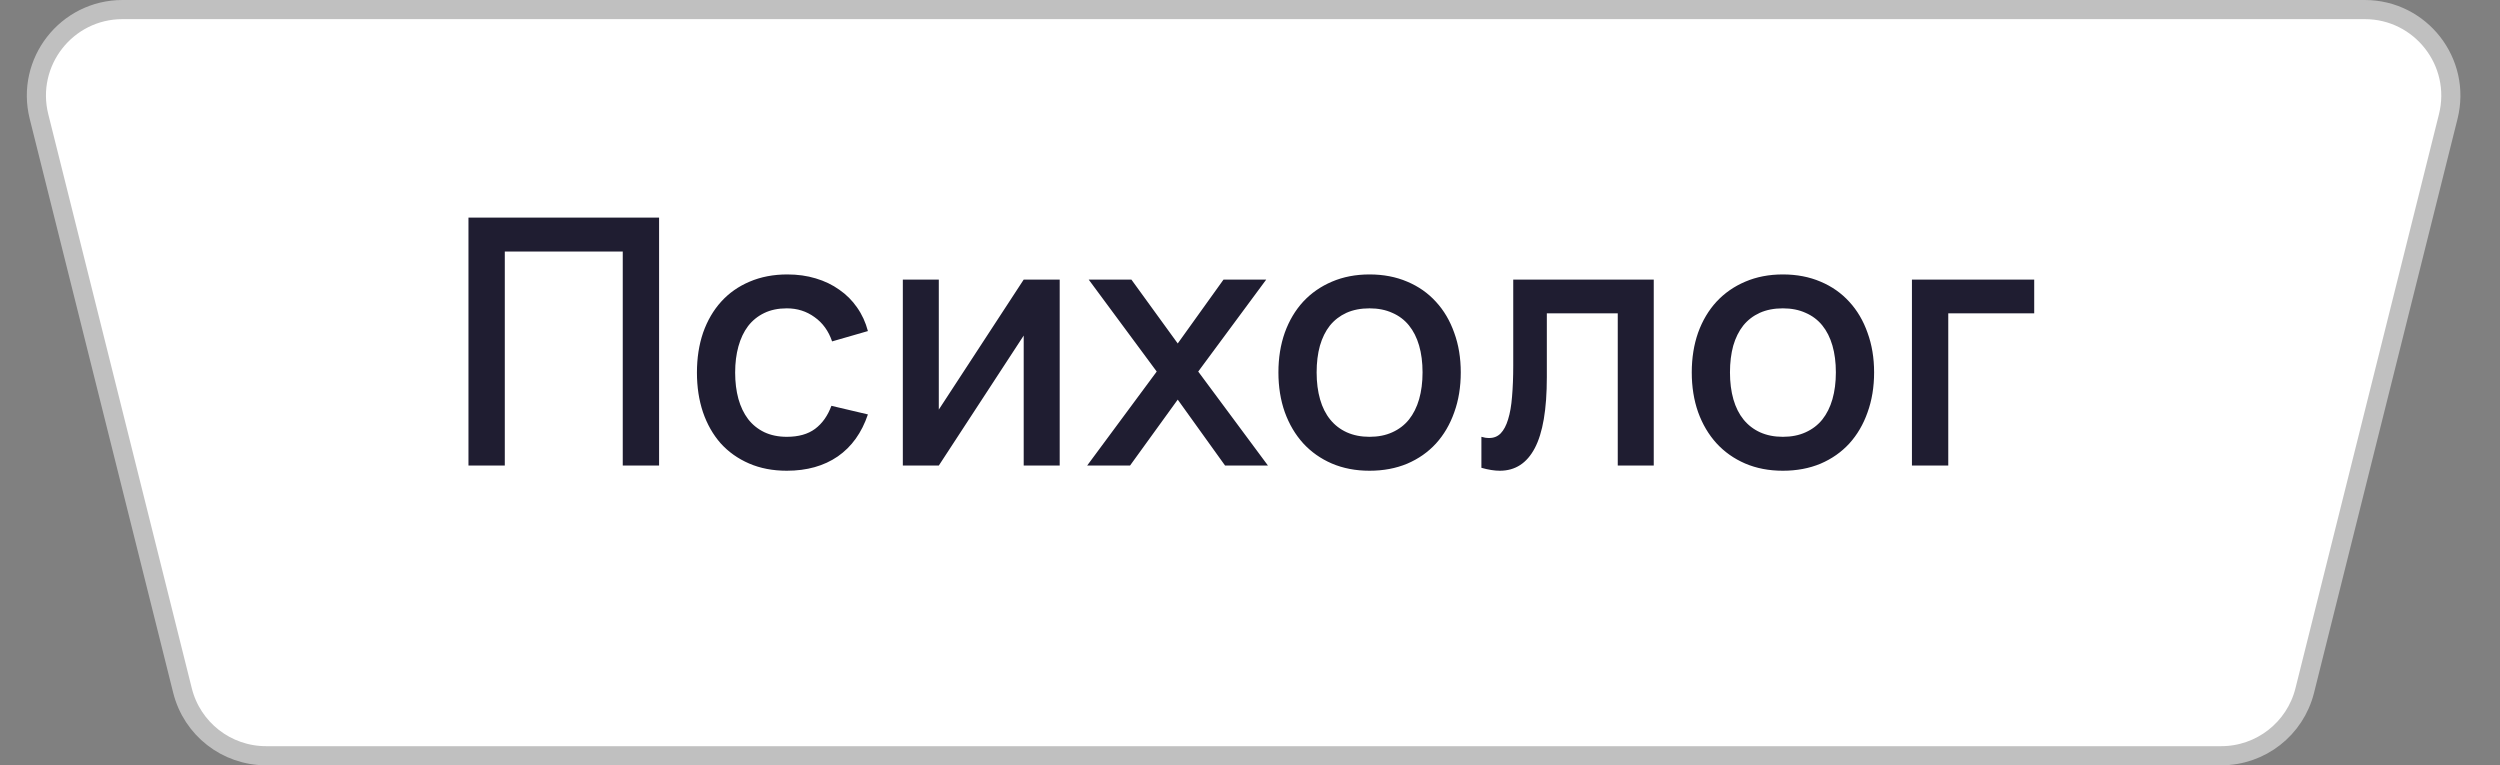
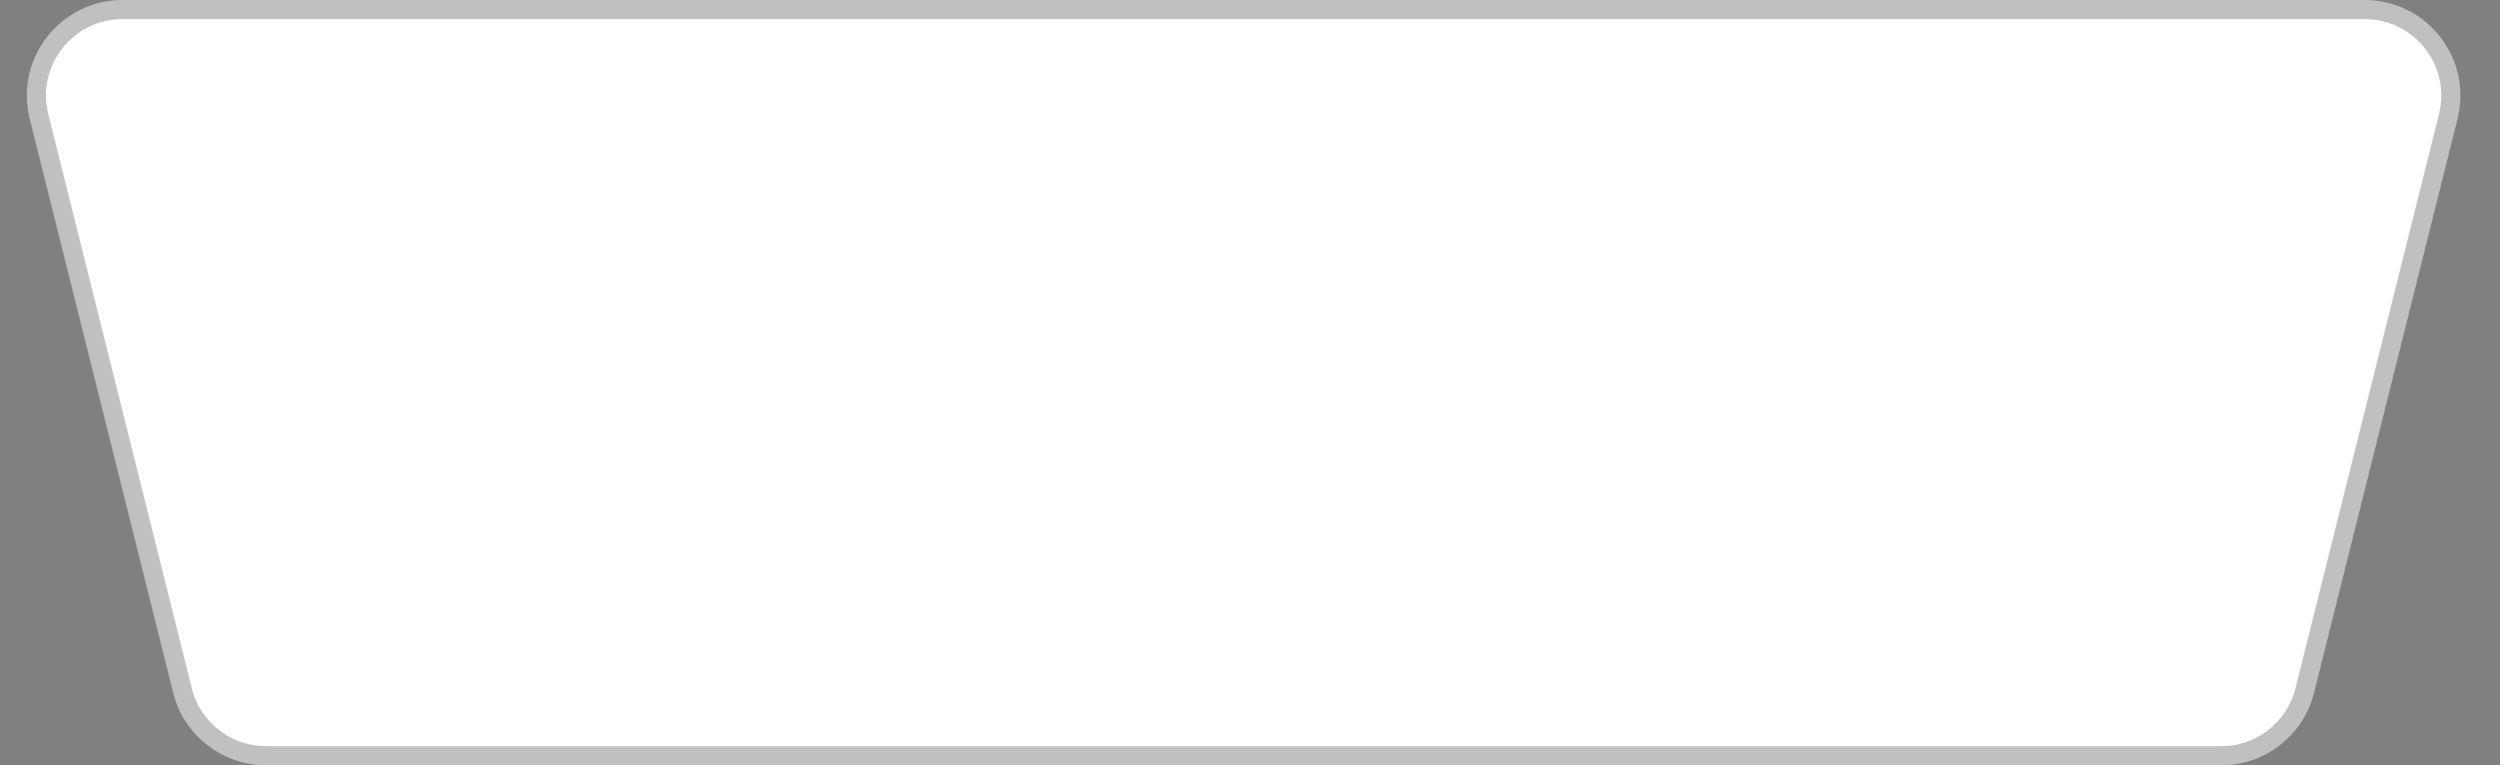
<svg xmlns="http://www.w3.org/2000/svg" width="98" height="30" viewBox="0 0 98 30" fill="none">
  <rect x="0" y="0" width="98" height="30" fill="#808080" stroke="none" />
  <path d="M4.803 0.375H92.697C94.893 0.375 96.504 2.438 95.971 4.569L90.346 27.069C89.971 28.571 88.621 29.625 87.072 29.625H10.428C8.879 29.625 7.529 28.571 7.154 27.069L1.529 4.569C0.996 2.438 2.607 0.375 4.803 0.375Z" fill="white" stroke="#C0C0C0" stroke-width="0.75" />
-   <path d="M18.364 18.25V8.53H25.836V18.25H24.412V9.86H19.788V18.25H18.364ZM30.843 18.453C30.294 18.453 29.801 18.358 29.365 18.169C28.928 17.98 28.557 17.717 28.251 17.379C27.95 17.037 27.718 16.63 27.556 16.157C27.398 15.685 27.32 15.168 27.32 14.605C27.32 14.034 27.401 13.511 27.562 13.039C27.729 12.566 27.965 12.162 28.271 11.824C28.577 11.486 28.948 11.226 29.385 11.041C29.826 10.852 30.319 10.758 30.863 10.758C31.264 10.758 31.635 10.809 31.977 10.913C32.324 11.016 32.632 11.165 32.902 11.358C33.176 11.547 33.408 11.779 33.597 12.053C33.791 12.328 33.932 12.636 34.022 12.978L32.618 13.383C32.479 12.974 32.249 12.656 31.93 12.431C31.615 12.202 31.253 12.087 30.843 12.087C30.506 12.087 30.211 12.148 29.959 12.27C29.707 12.391 29.495 12.562 29.324 12.783C29.158 13.003 29.032 13.268 28.946 13.579C28.861 13.885 28.818 14.227 28.818 14.605C28.818 14.983 28.861 15.327 28.946 15.638C29.032 15.944 29.158 16.207 29.324 16.427C29.495 16.648 29.707 16.819 29.959 16.941C30.215 17.062 30.51 17.123 30.843 17.123C31.302 17.123 31.671 17.019 31.95 16.812C32.233 16.601 32.447 16.299 32.591 15.908L34.022 16.245C33.779 16.965 33.386 17.514 32.841 17.892C32.297 18.266 31.631 18.453 30.843 18.453ZM41.54 10.96V18.25H40.129V13.154L36.801 18.25H35.391V10.96H36.801V16.056L40.129 10.96H41.54ZM42.616 18.25L45.343 14.565L42.677 10.96H44.351L46.167 13.464L47.962 10.96H49.636L46.97 14.565L49.704 18.25H48.023L46.167 15.665L44.297 18.25H42.616ZM53.685 18.453C53.14 18.453 52.648 18.358 52.206 18.169C51.77 17.98 51.397 17.717 51.086 17.379C50.776 17.037 50.535 16.63 50.364 16.157C50.197 15.685 50.114 15.165 50.114 14.598C50.114 14.031 50.197 13.511 50.364 13.039C50.535 12.566 50.776 12.162 51.086 11.824C51.401 11.486 51.777 11.226 52.213 11.041C52.654 10.852 53.145 10.758 53.685 10.758C54.229 10.758 54.722 10.852 55.163 11.041C55.604 11.226 55.98 11.489 56.29 11.831C56.601 12.168 56.839 12.573 57.006 13.046C57.177 13.514 57.262 14.031 57.262 14.598C57.262 15.17 57.177 15.692 57.006 16.164C56.839 16.637 56.601 17.044 56.29 17.386C55.98 17.724 55.604 17.987 55.163 18.176C54.722 18.36 54.229 18.453 53.685 18.453ZM53.685 17.123C54.022 17.123 54.319 17.064 54.576 16.947C54.837 16.83 55.055 16.664 55.23 16.448C55.406 16.227 55.539 15.962 55.629 15.651C55.719 15.336 55.764 14.985 55.764 14.598C55.764 14.207 55.719 13.856 55.629 13.545C55.539 13.235 55.406 12.972 55.23 12.755C55.055 12.54 54.837 12.375 54.576 12.263C54.319 12.146 54.022 12.087 53.685 12.087C53.343 12.087 53.041 12.146 52.78 12.263C52.524 12.38 52.308 12.546 52.132 12.762C51.961 12.978 51.831 13.242 51.741 13.552C51.655 13.863 51.612 14.211 51.612 14.598C51.612 14.99 51.657 15.343 51.748 15.658C51.837 15.969 51.97 16.232 52.146 16.448C52.321 16.664 52.537 16.83 52.794 16.947C53.055 17.064 53.352 17.123 53.685 17.123ZM58.071 17.123C58.169 17.154 58.271 17.17 58.374 17.17C58.559 17.17 58.709 17.109 58.827 16.988C58.948 16.862 59.045 16.68 59.117 16.441C59.193 16.198 59.245 15.901 59.272 15.55C59.303 15.194 59.319 14.79 59.319 14.335V10.96H64.827V18.25H63.416V12.283H60.636V14.787C60.636 16.047 60.478 16.974 60.163 17.568C59.852 18.158 59.396 18.453 58.793 18.453C58.581 18.453 58.34 18.414 58.071 18.338V17.123ZM69.887 18.453C69.343 18.453 68.85 18.358 68.409 18.169C67.973 17.98 67.599 17.717 67.289 17.379C66.978 17.037 66.737 16.63 66.566 16.157C66.4 15.685 66.317 15.165 66.317 14.598C66.317 14.031 66.4 13.511 66.566 13.039C66.737 12.566 66.978 12.162 67.289 11.824C67.604 11.486 67.979 11.226 68.416 11.041C68.857 10.852 69.347 10.758 69.887 10.758C70.432 10.758 70.925 10.852 71.366 11.041C71.807 11.226 72.182 11.489 72.493 11.831C72.803 12.168 73.042 12.573 73.208 13.046C73.379 13.514 73.465 14.031 73.465 14.598C73.465 15.17 73.379 15.692 73.208 16.164C73.042 16.637 72.803 17.044 72.493 17.386C72.182 17.724 71.807 17.987 71.366 18.176C70.925 18.36 70.432 18.453 69.887 18.453ZM69.887 17.123C70.225 17.123 70.522 17.064 70.778 16.947C71.039 16.83 71.258 16.664 71.433 16.448C71.609 16.227 71.741 15.962 71.831 15.651C71.921 15.336 71.966 14.985 71.966 14.598C71.966 14.207 71.921 13.856 71.831 13.545C71.741 13.235 71.609 12.972 71.433 12.755C71.258 12.54 71.039 12.375 70.778 12.263C70.522 12.146 70.225 12.087 69.887 12.087C69.545 12.087 69.244 12.146 68.983 12.263C68.726 12.38 68.51 12.546 68.335 12.762C68.164 12.978 68.033 13.242 67.943 13.552C67.858 13.863 67.815 14.211 67.815 14.598C67.815 14.99 67.86 15.343 67.95 15.658C68.04 15.969 68.173 16.232 68.348 16.448C68.524 16.664 68.74 16.83 68.996 16.947C69.257 17.064 69.554 17.123 69.887 17.123ZM74.948 18.25V10.96H79.741V12.283H76.372V18.25H74.948Z" fill="#1F1D31" />
</svg>